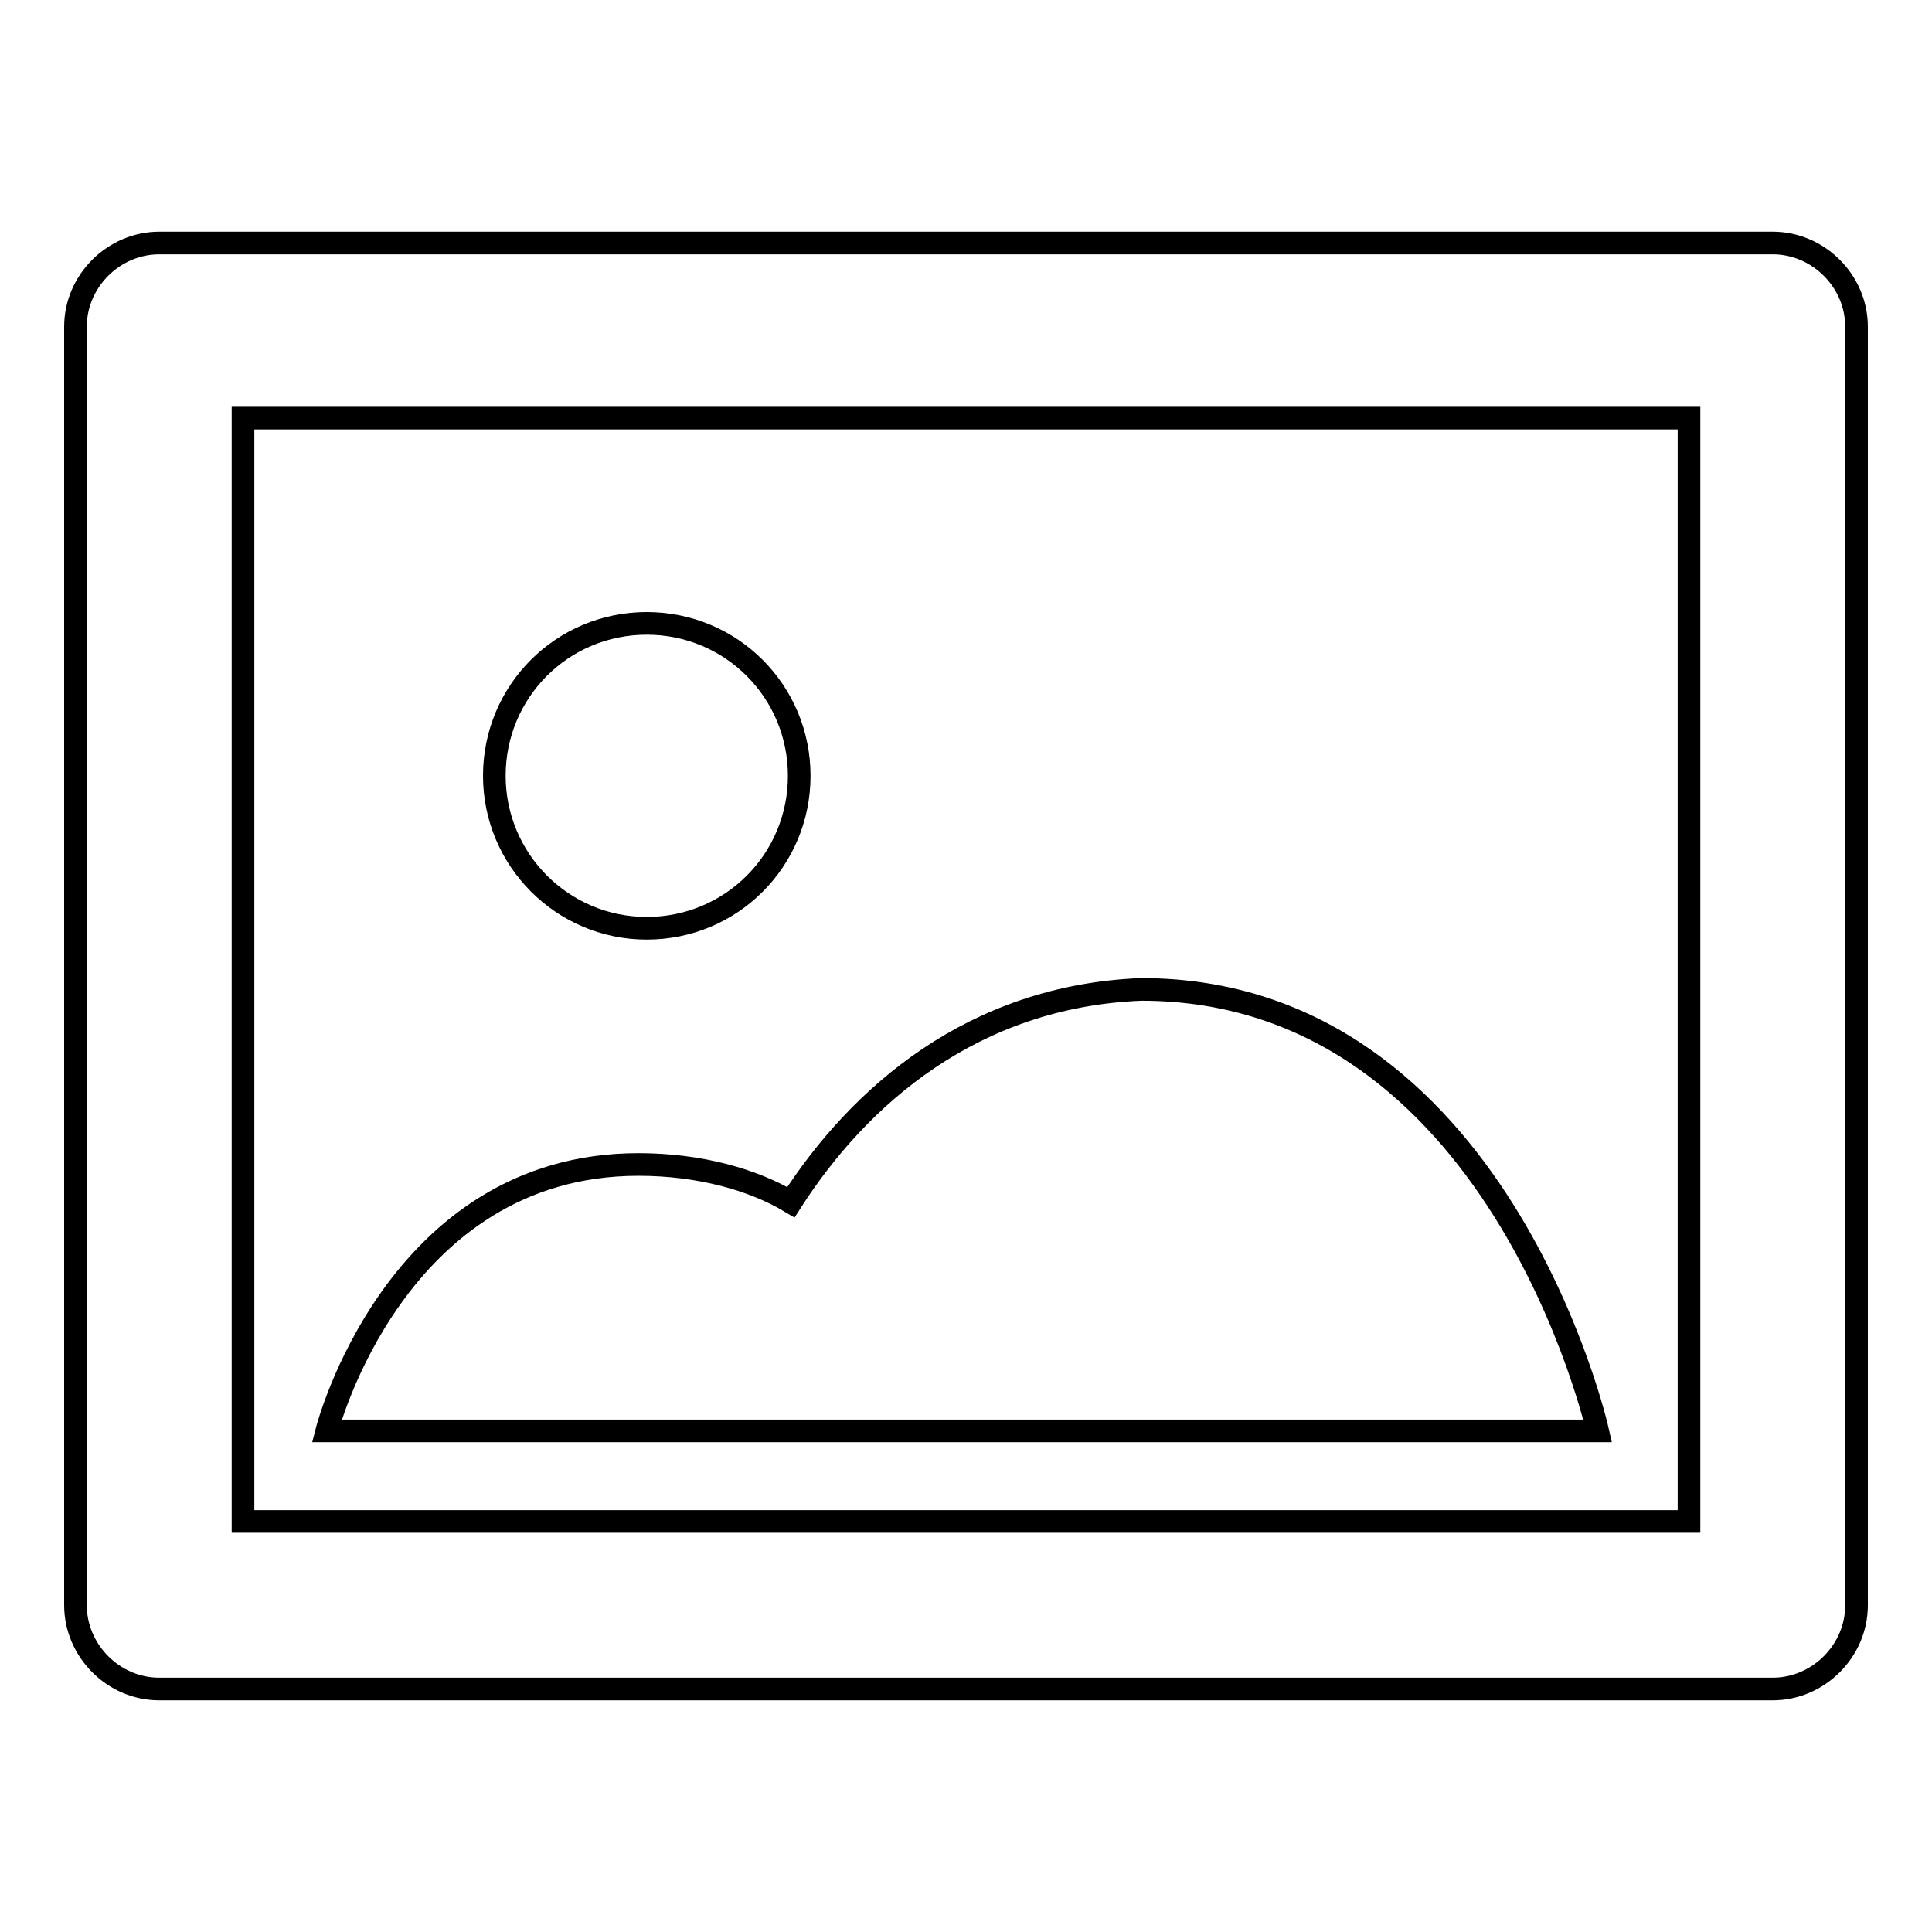
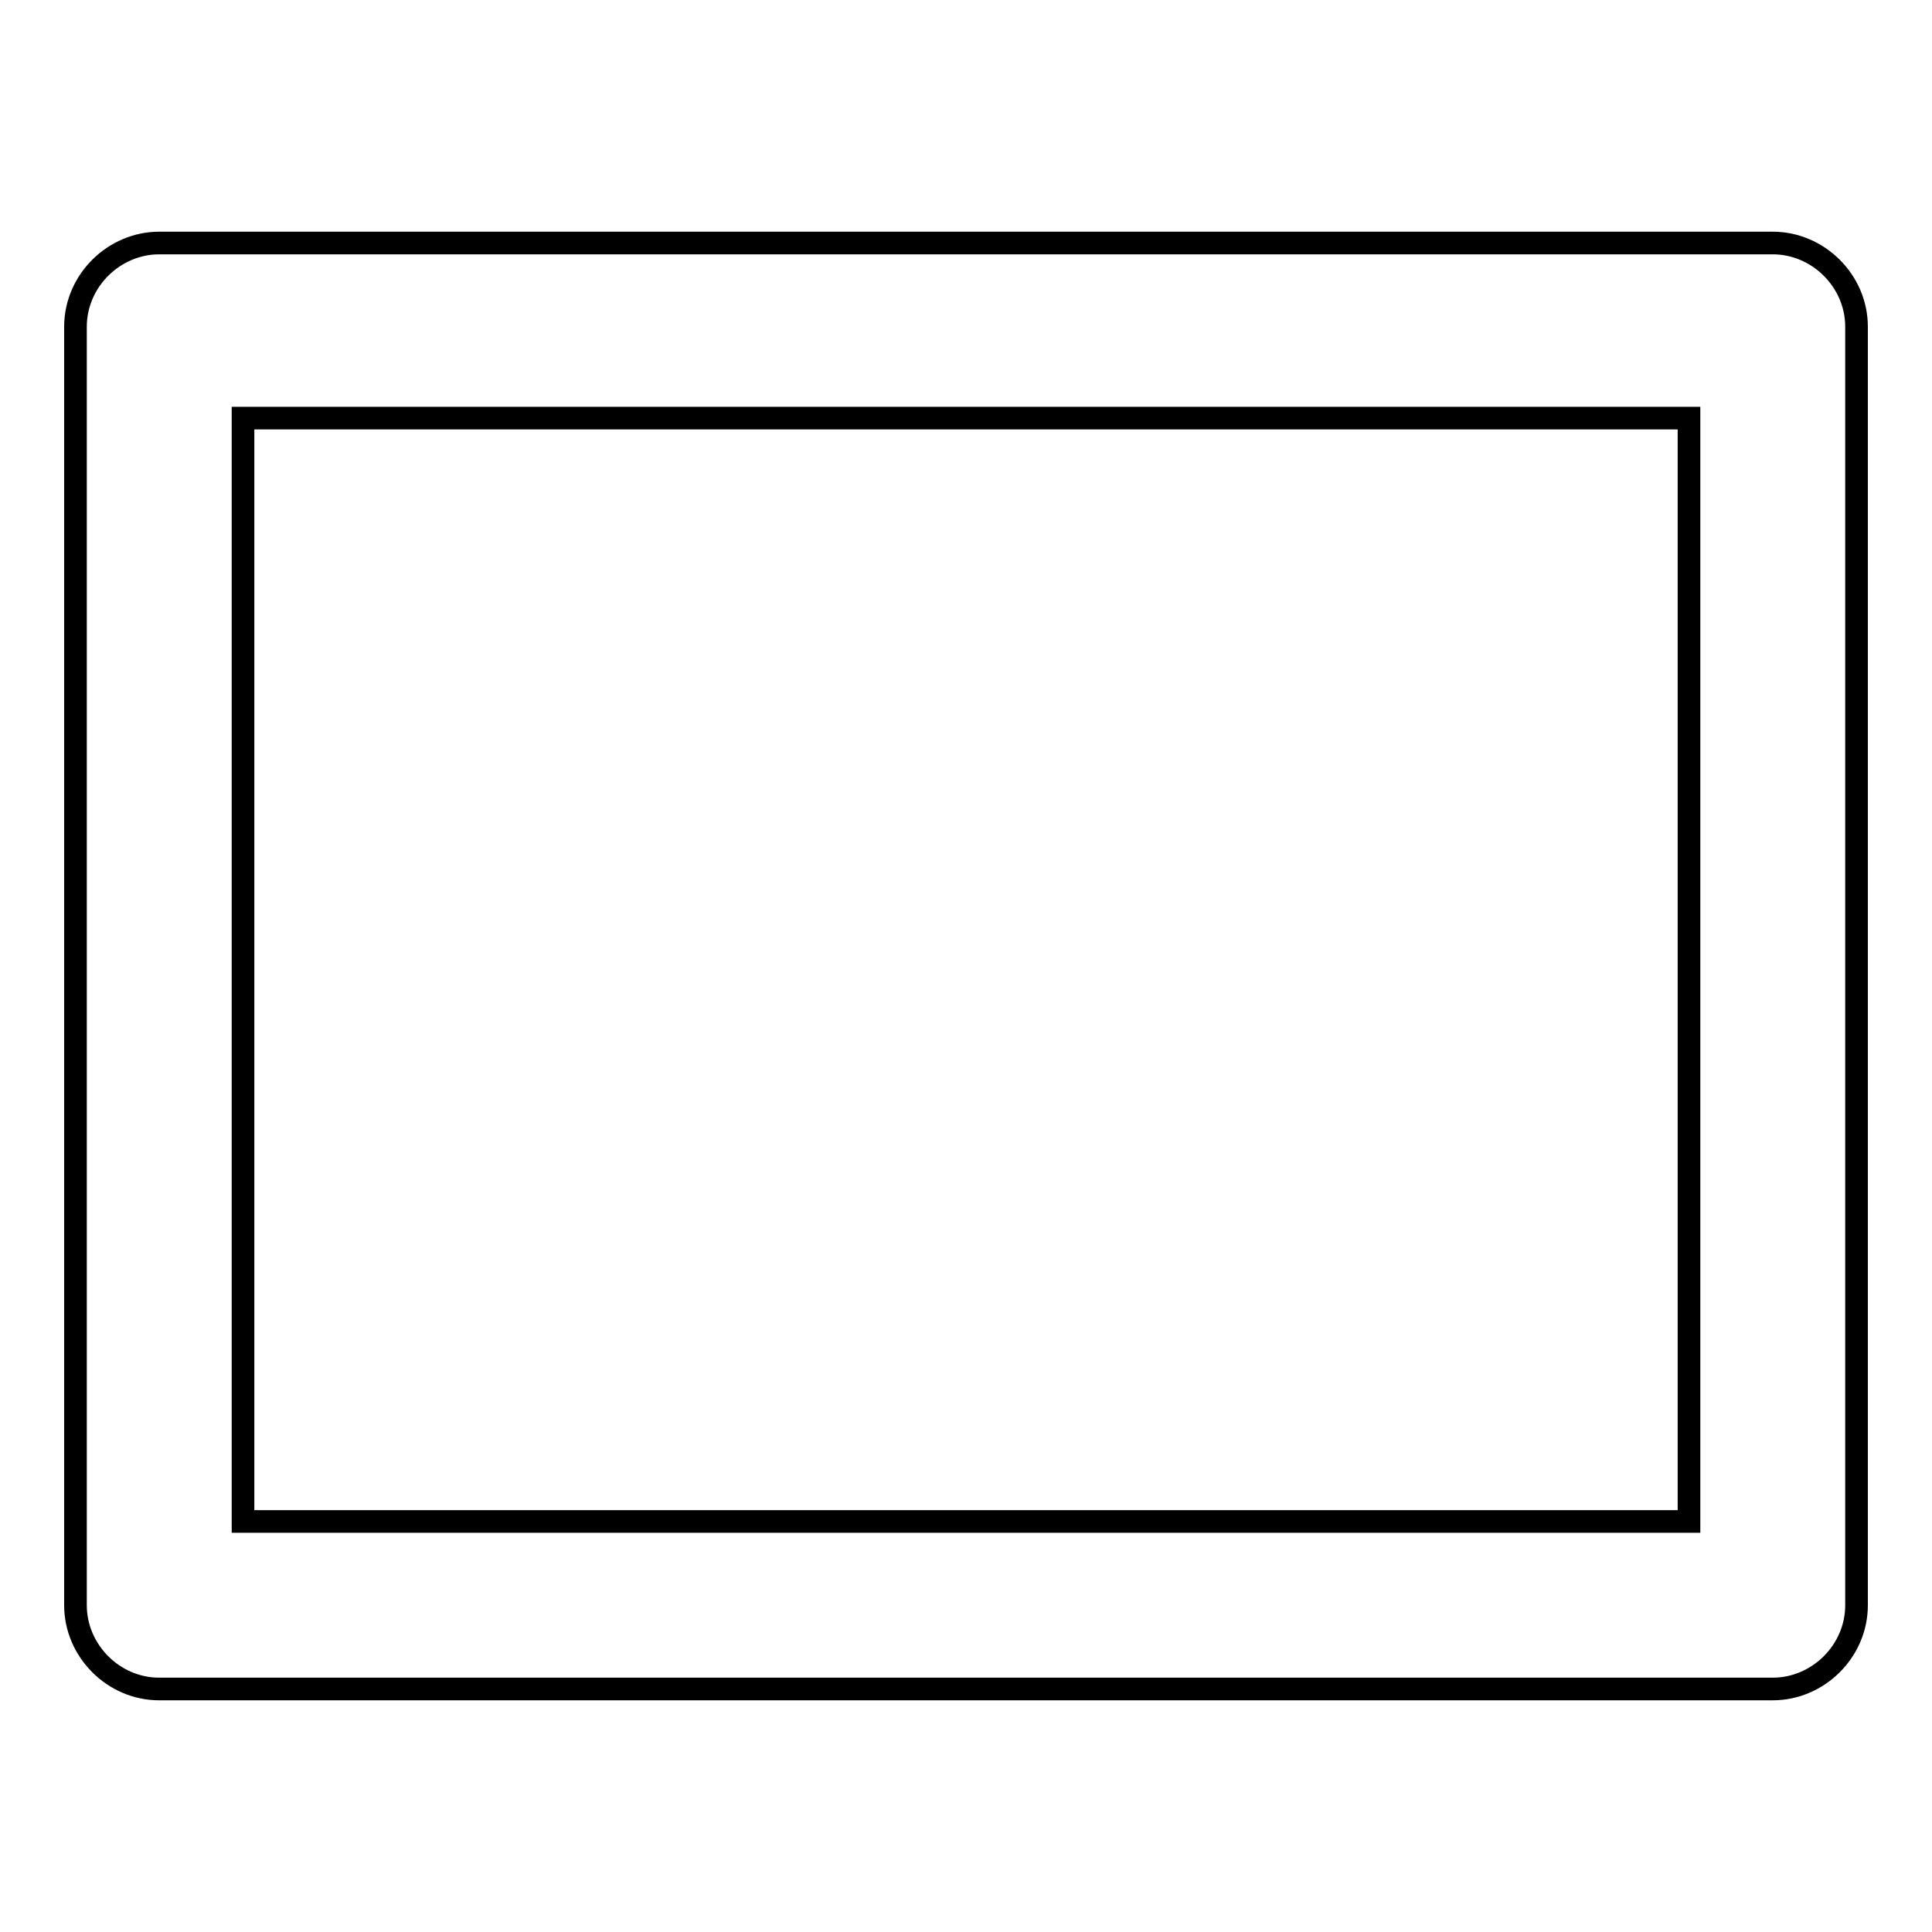
<svg xmlns="http://www.w3.org/2000/svg" version="1.1" x="0px" y="0px" viewBox="0 0 256 256" enable-background="new 0 0 256 256" xml:space="preserve">
  <g>
    <g>
      <path stroke-width="3" fill-opacity="0" stroke="#000000" d="M234.9,32.2H21.1c-6,0-11.1,5-11.1,11.1v169.4c0,6,5,11.1,11.1,11.1h213.8c6,0,11.1-5,11.1-11.1V43.3C246,37.2,240.9,32.2,234.9,32.2z M223.8,201.6H32.2V55.4h191.6L223.8,201.6L223.8,201.6z" />
-       <path stroke-width="3" fill-opacity="0" stroke="#000000" d="M104.8,159.3c-5-3-12.1-5-20.2-5c-32.3,0-41.3,35.3-41.3,35.3h64.5h103.9c0,0-13.1-58.5-60.5-58.5C129,132,113.9,145.1,104.8,159.3L104.8,159.3z" />
-       <path stroke-width="3" fill-opacity="0" stroke="#000000" d="M65.5,102.8c0,11.1,9,20.2,20.2,20.2s20.2-9,20.2-20.2s-9-20.2-20.2-20.2S65.5,91.6,65.5,102.8z" />
    </g>
  </g>
</svg>